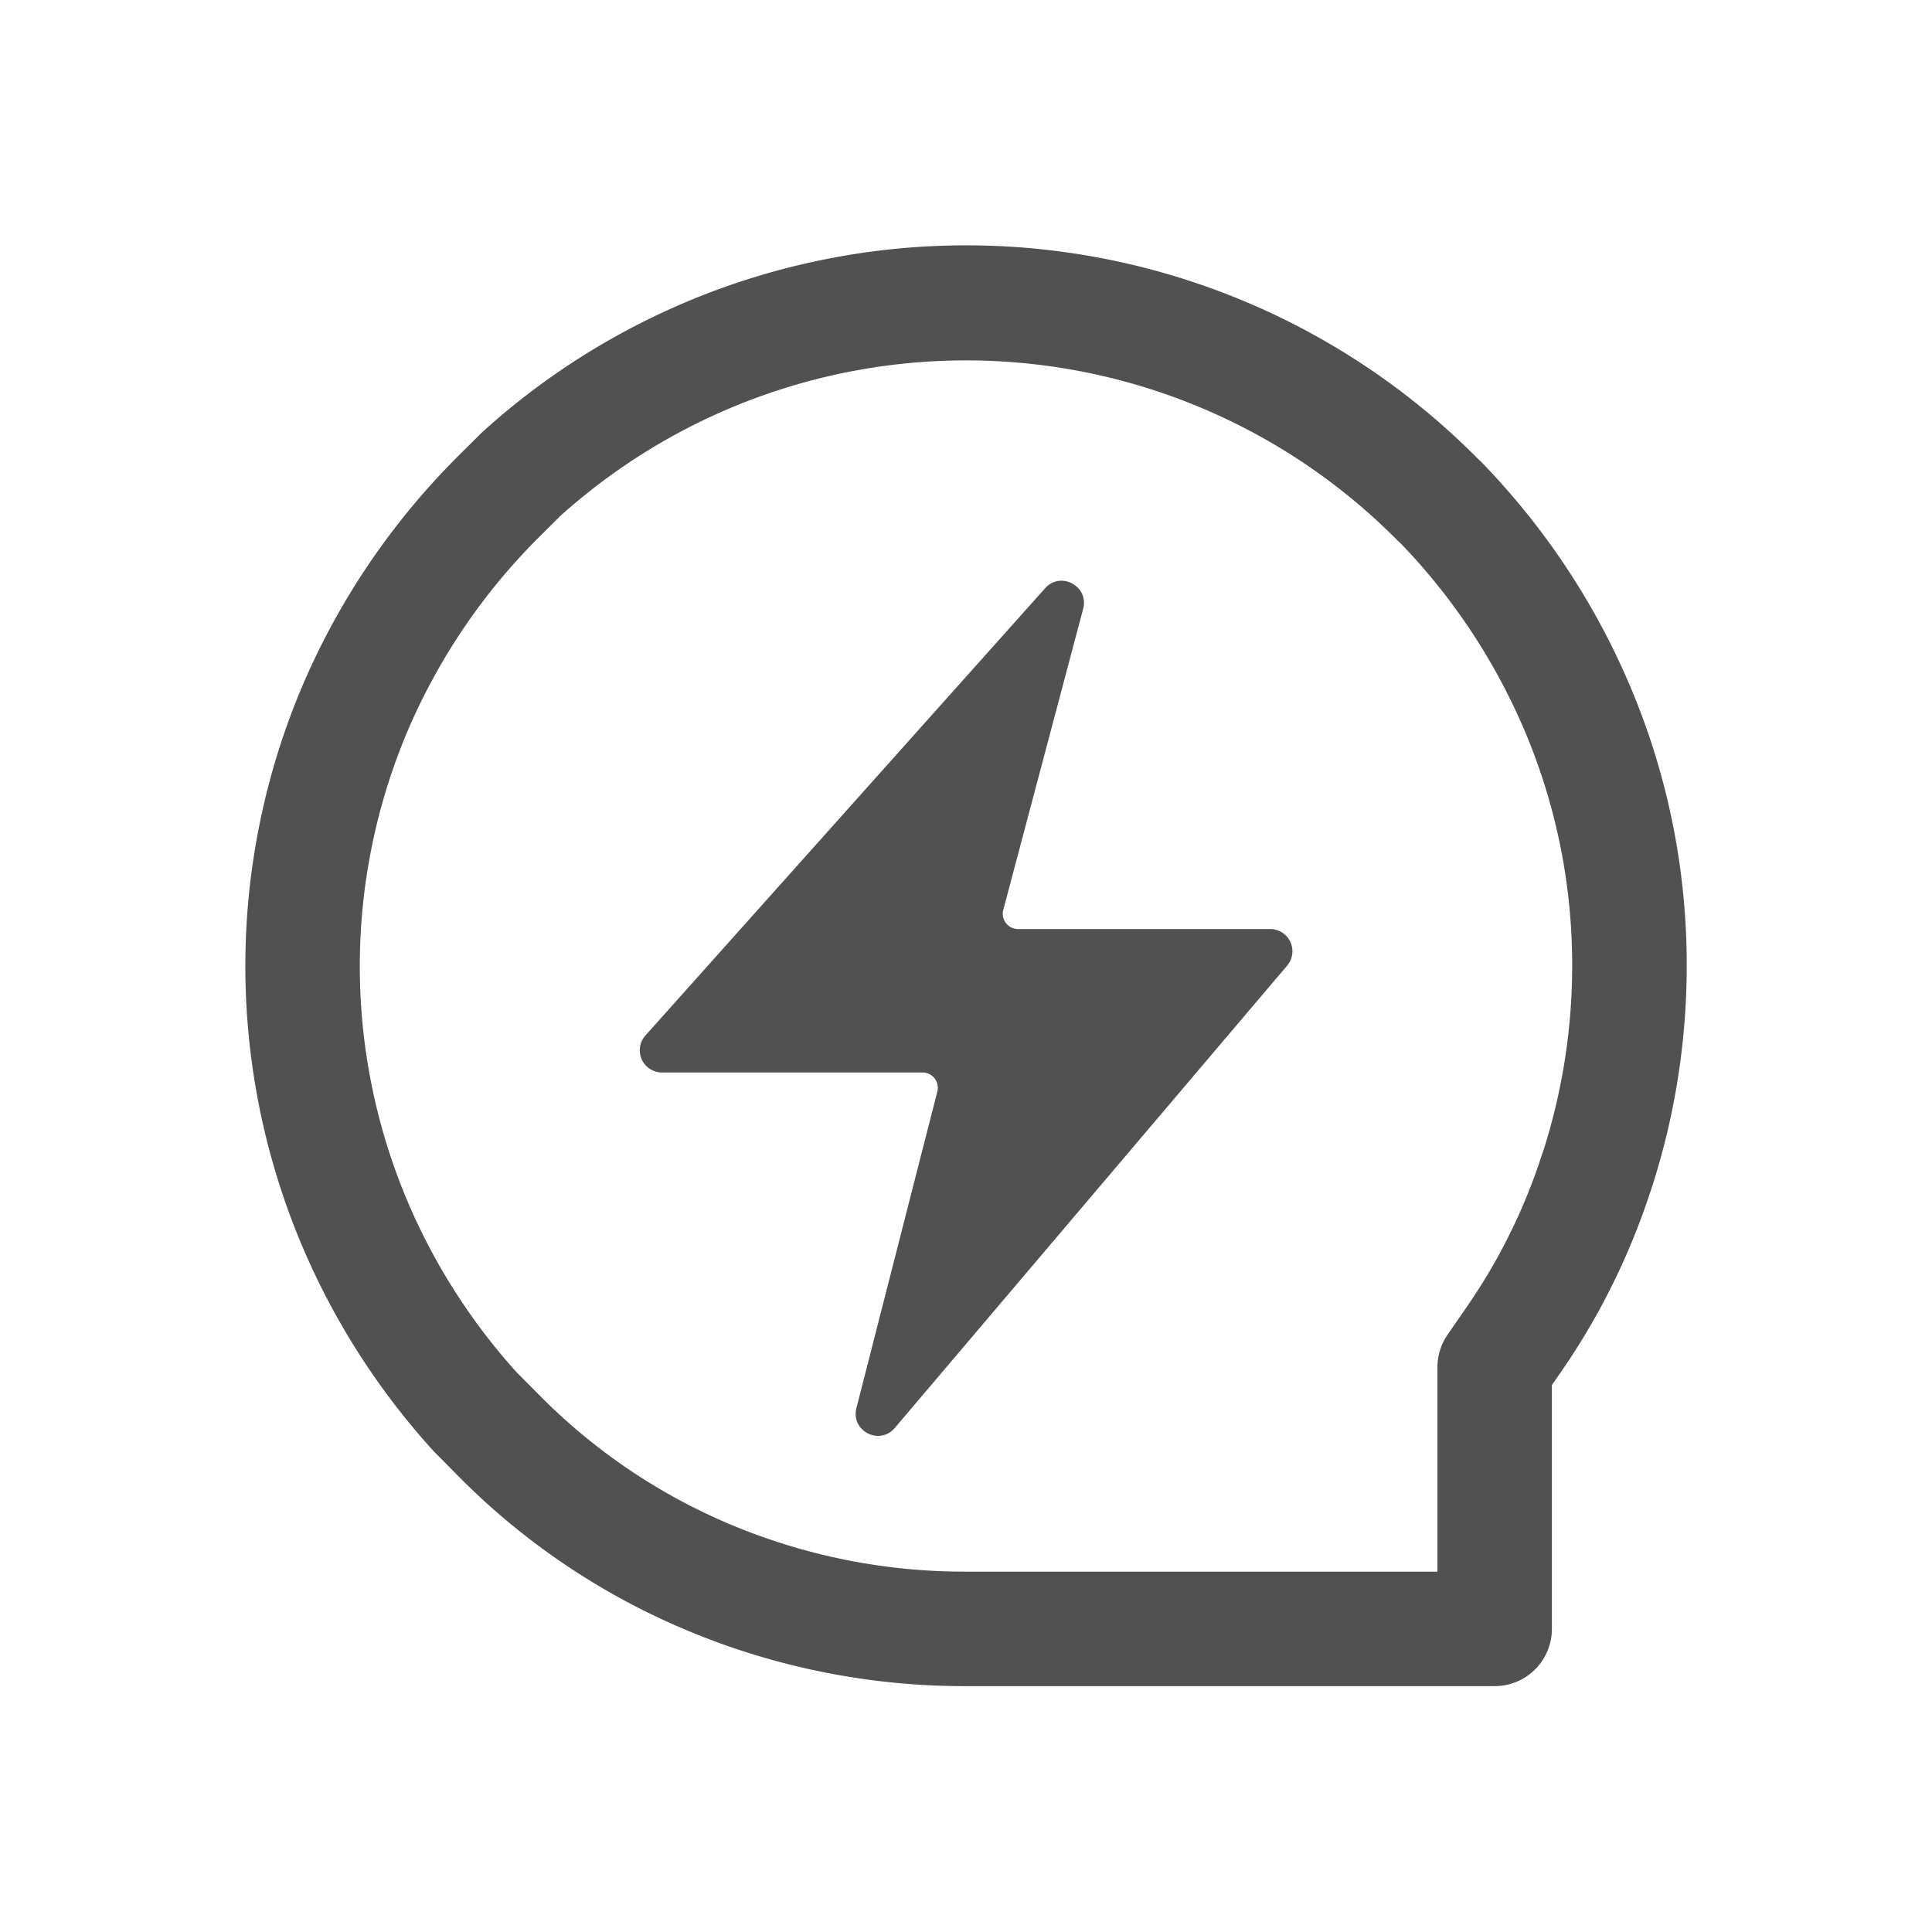
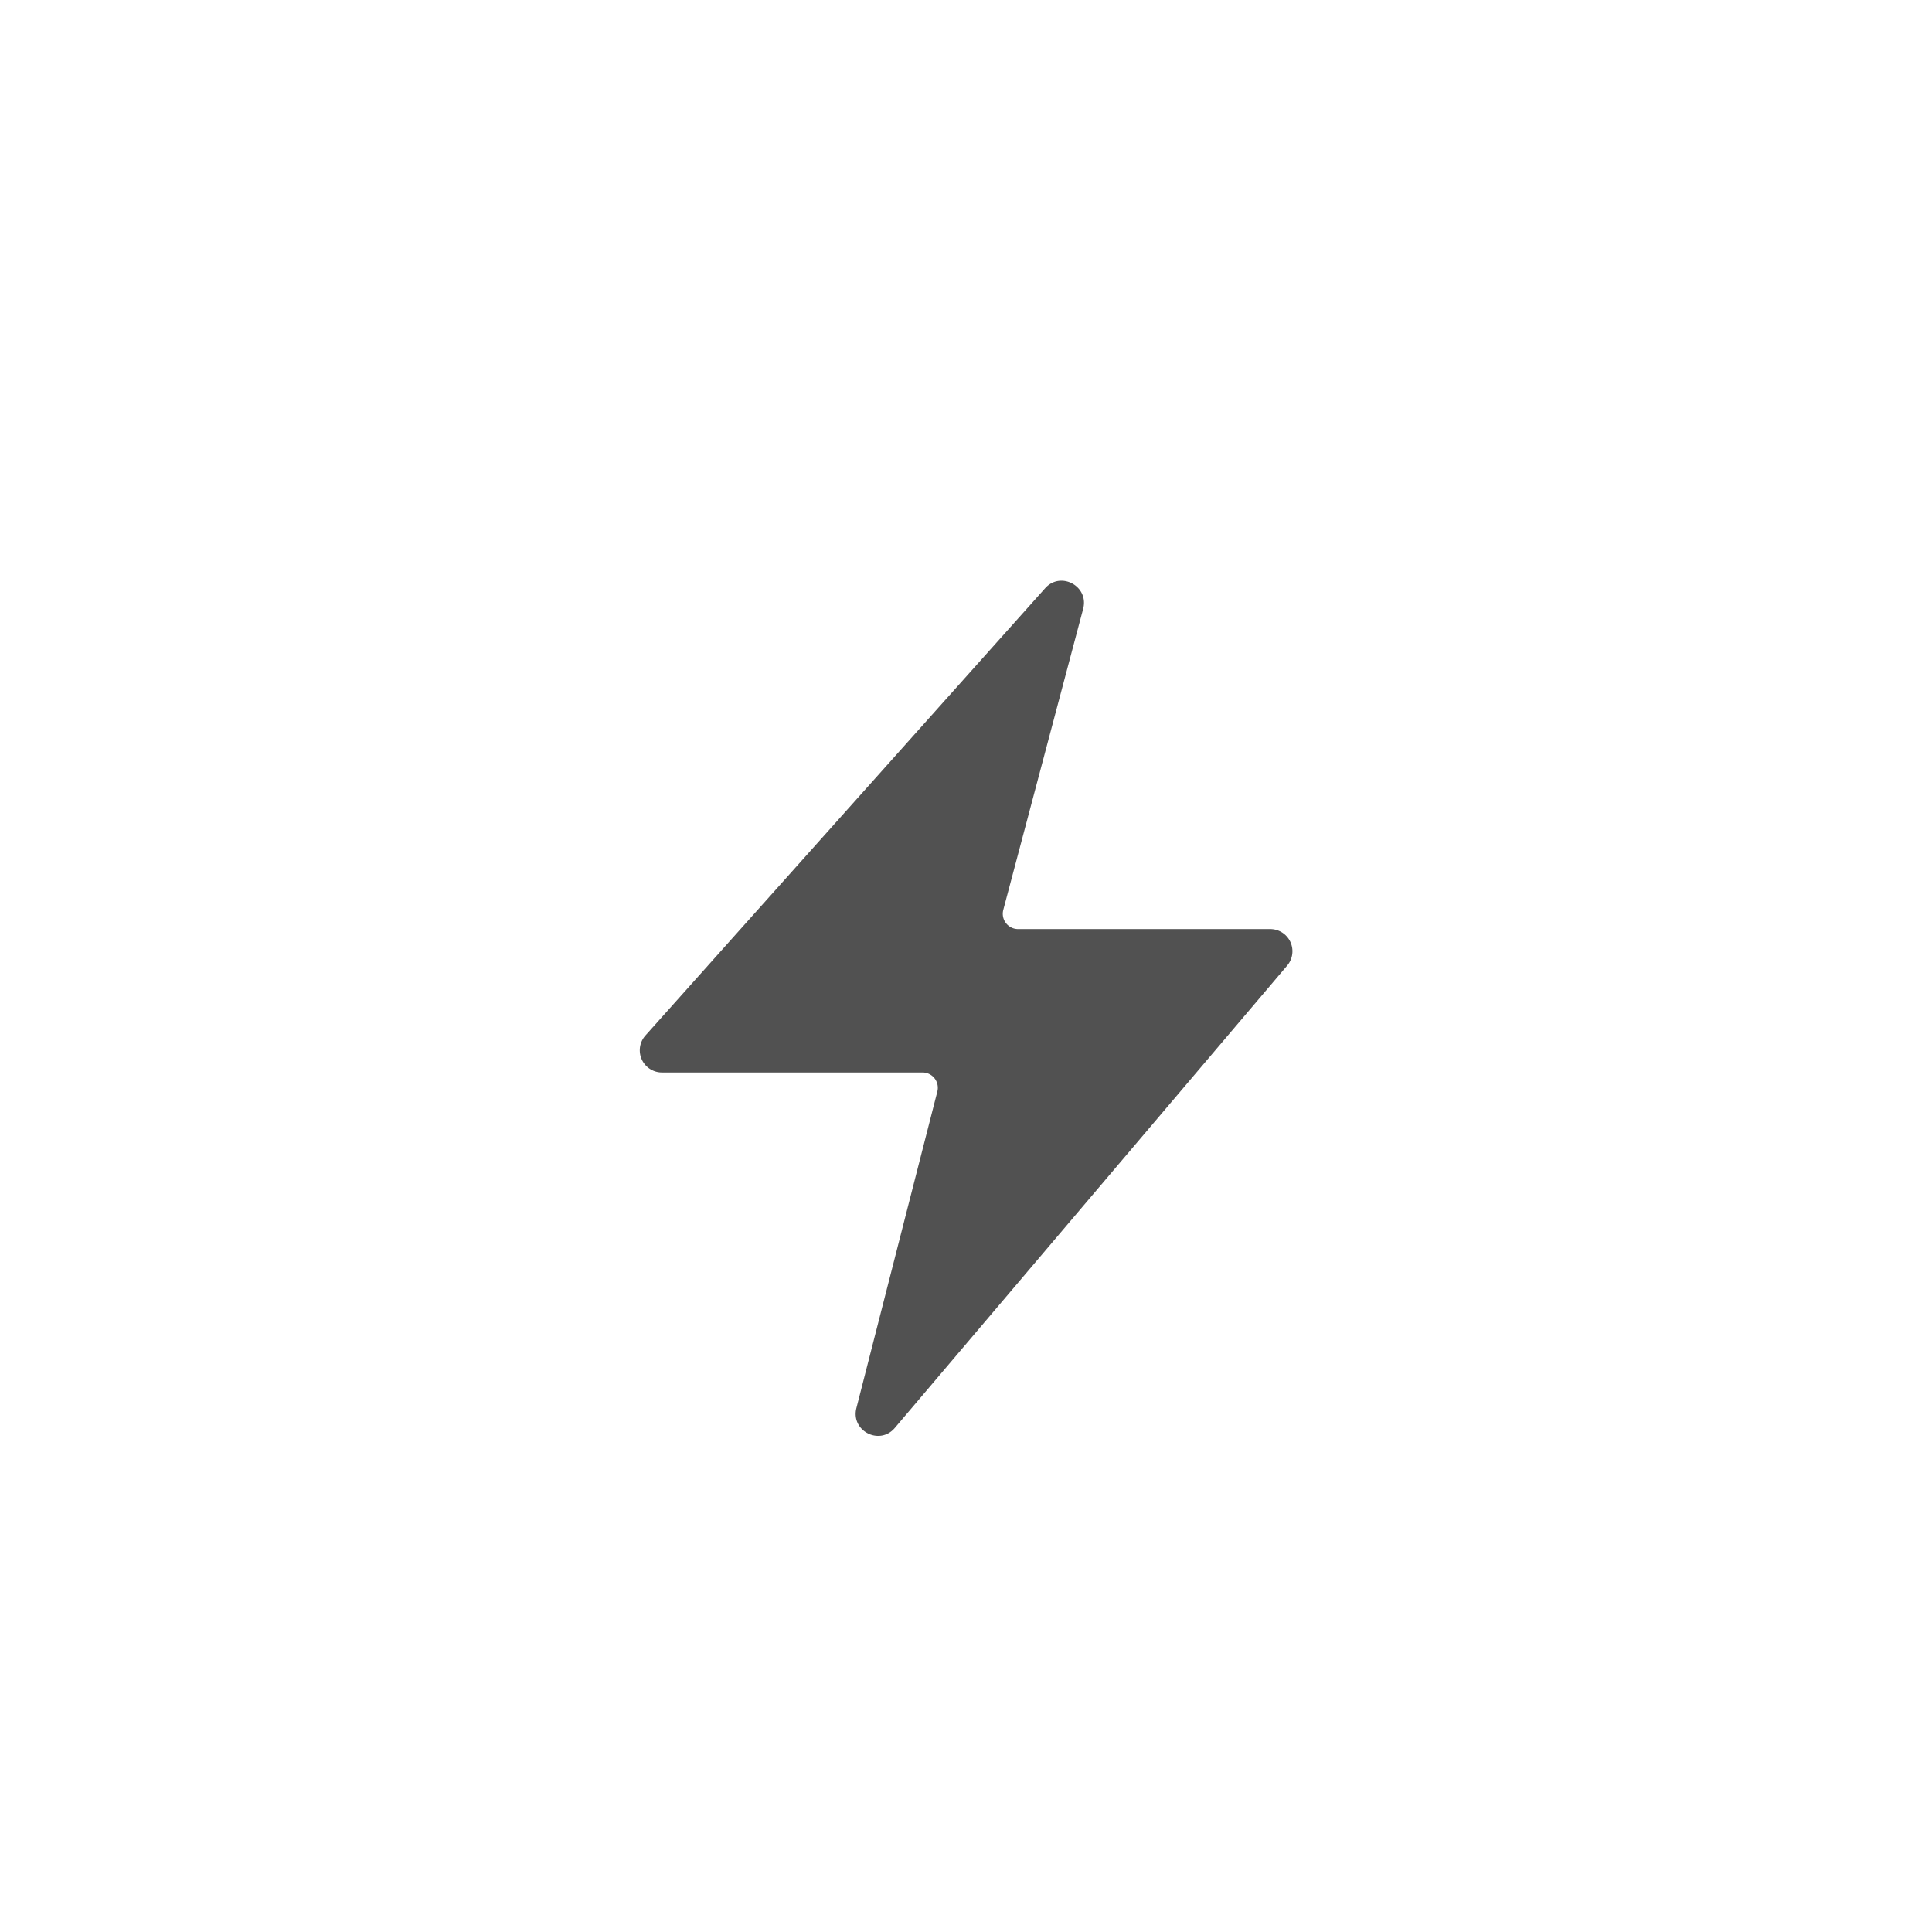
<svg xmlns="http://www.w3.org/2000/svg" t="1649334016198" class="icon" viewBox="0 0 1024 1024" version="1.1" p-id="3776" width="340" height="340">
  <defs>
    <style type="text/css">@font-face { font-family: feedback-iconfont; src: url("//at.alicdn.com/t/font_1031158_u69w8yhxdu.woff2?t=1630033759944") format("woff2"), url("//at.alicdn.com/t/font_1031158_u69w8yhxdu.woff?t=1630033759944") format("woff"), url("//at.alicdn.com/t/font_1031158_u69w8yhxdu.ttf?t=1630033759944") format("truetype"); }
</style>
  </defs>
-   <path d="M792.215 893.687H512.073a380.339 380.339 0 0 1-148.633-29.843A372.657 372.657 0 0 1 242.574 782.033l-12.136-12.258c-0.328-0.328-0.643-0.667-0.947-1.007a384.721 384.721 0 0 1-69.25-108.159 380.218 380.218 0 0 1 0-297.012 385.764 385.764 0 0 1 82.151-121.424L254.711 229.904c0.364-0.364 0.74-0.716 1.117-1.056a381.723 381.723 0 0 1 526.266 13.071l1.214 1.214c0.643 0.57 1.214 1.153 1.857 1.772a387.306 387.306 0 0 1 79.214 119.664 377.839 377.839 0 0 1 29.613 147.359 382.572 382.572 0 0 1-18.836 118.535c-0.17 0.534-0.352 1.044-0.558 1.566a368.81 368.81 0 0 1-48.545 97.005l-3.52 5.085V863.346a30.341 30.341 0 0 1-30.316 30.341z m-518.22-166.182l11.748 11.821A312.546 312.546 0 0 0 386.996 807.931a320.046 320.046 0 0 0 125.004 25.074h249.874v-108.389a30.341 30.341 0 0 1 5.376-17.221l8.944-12.949a307.934 307.934 0 0 0 41.009-82.272c0.194-0.607 0.413-1.214 0.643-1.796a322.134 322.134 0 0 0 15.437-98.474 317.57 317.57 0 0 0-24.855-123.79 326.843 326.843 0 0 0-66.058-100.124l-0.328-0.303-1.092-1.019c-0.255-0.231-0.51-0.473-0.752-0.728l-1.019-1.019a321.685 321.685 0 0 0-442.162-11.481l-11.687 11.614a325.18 325.18 0 0 0-69.274 102.345 319.5 319.5 0 0 0 0 249.462 324.343 324.343 0 0 0 57.914 90.646z" fill="#515151" p-id="3777" />
  <path d="M553.967 311.751L342.092 548.834a11.76 11.76 0 0 0 8.762 19.6H488.941a8.107 8.107 0 0 1 7.864 10.122l-42.89 167.748c-3.083 12.136 12.294 20.037 20.365 10.522l207.895-244.983a11.76 11.76 0 0 0-8.969-19.418H539.61a8.107 8.107 0 0 1-7.84-10.194L574.101 322.674c3.168-11.991-11.894-20.11-20.134-10.923z" fill="#515151" p-id="3778" />
</svg>